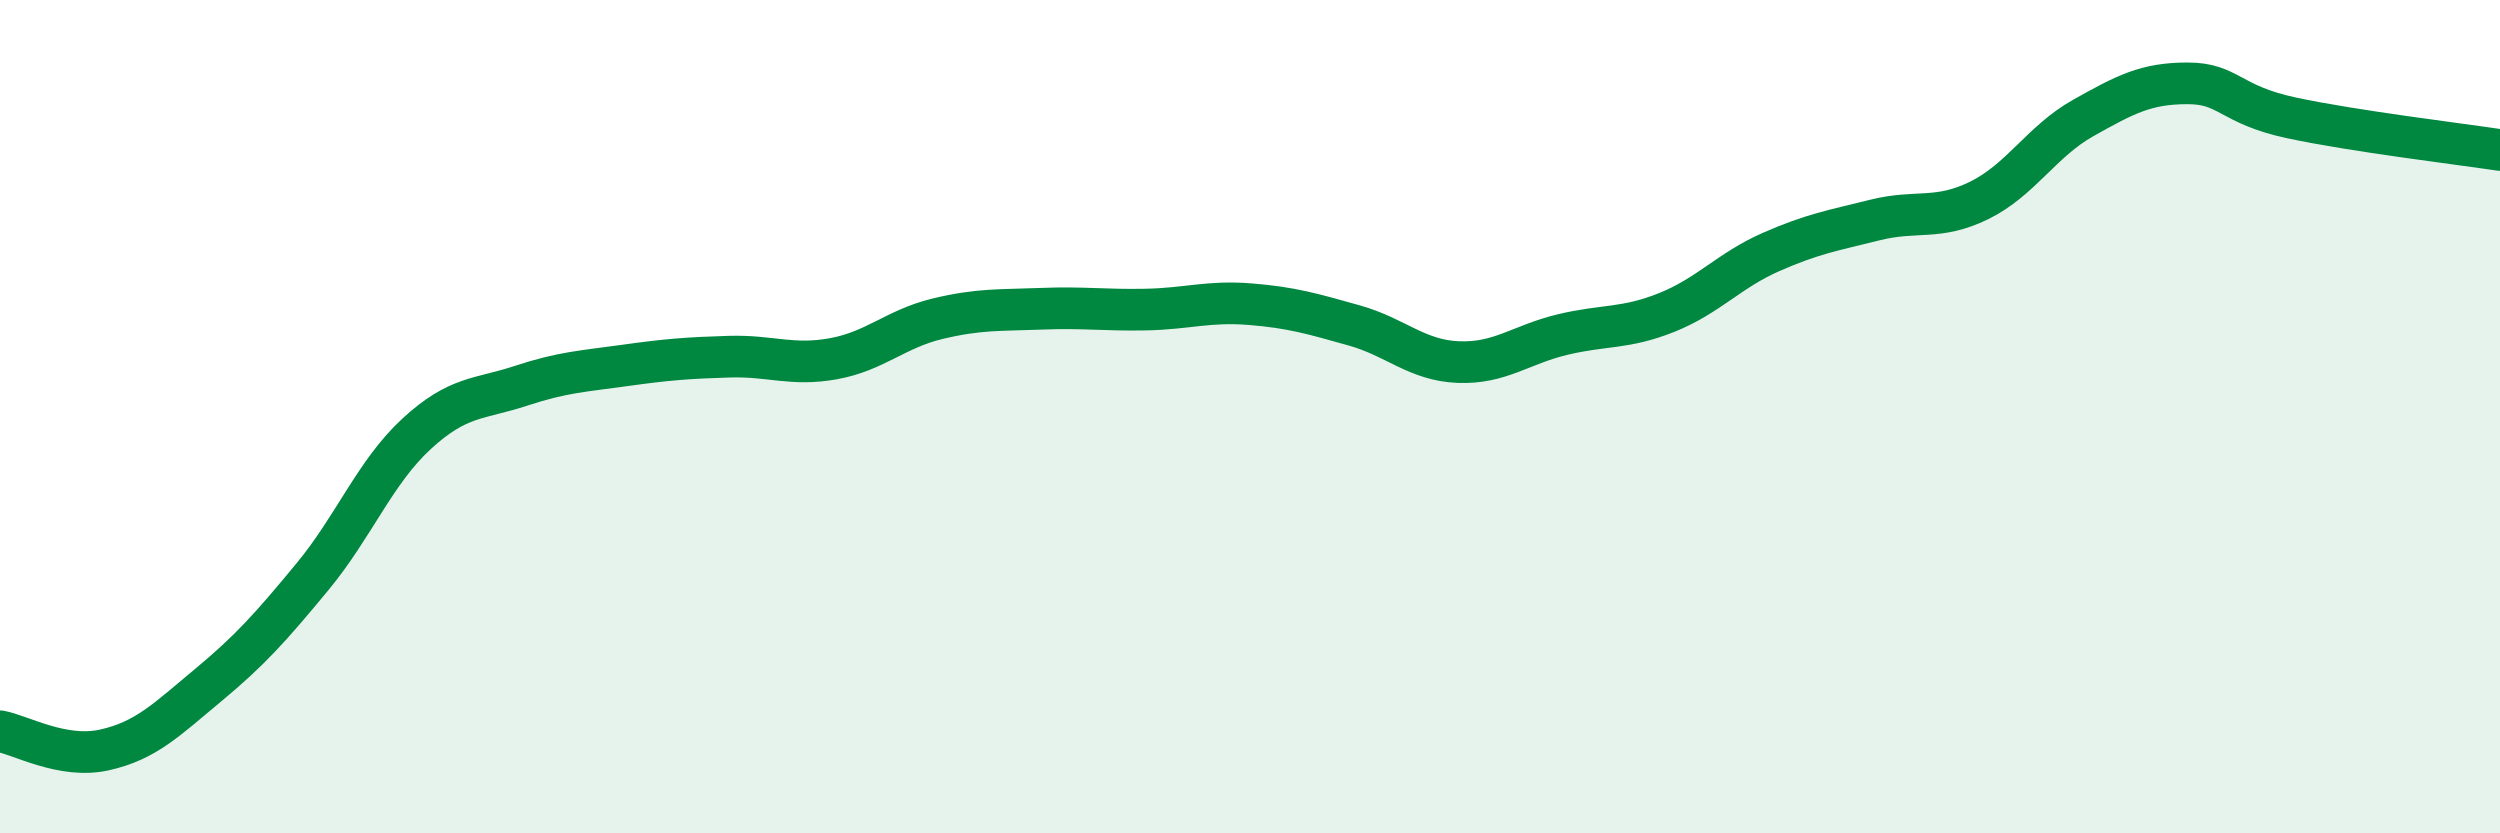
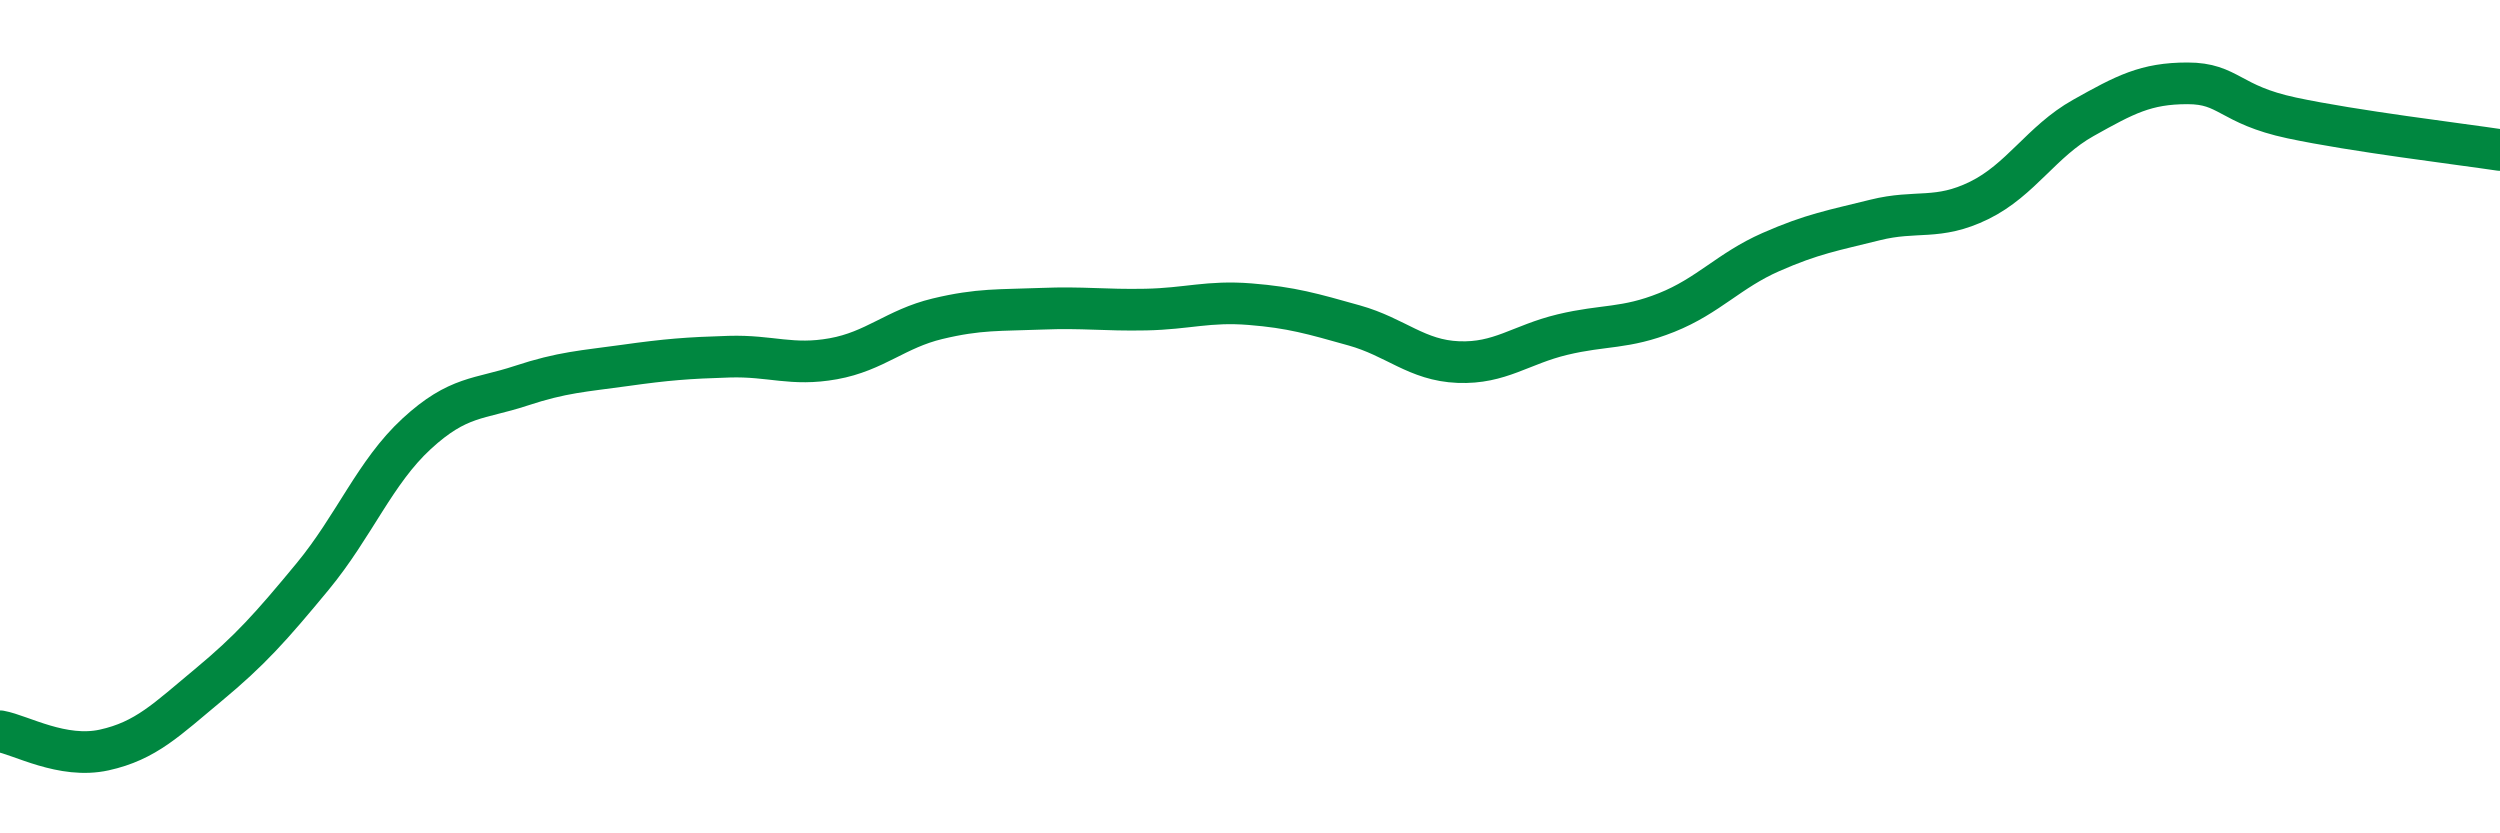
<svg xmlns="http://www.w3.org/2000/svg" width="60" height="20" viewBox="0 0 60 20">
-   <path d="M 0,17.55 C 0.5,17.64 1.5,18.22 2.5,18 C 3.5,17.78 4,17.27 5,16.44 C 6,15.61 6.5,15.05 7.5,13.84 C 8.5,12.63 9,11.33 10,10.41 C 11,9.49 11.5,9.59 12.5,9.26 C 13.5,8.93 14,8.91 15,8.77 C 16,8.63 16.5,8.59 17.5,8.56 C 18.5,8.53 19,8.79 20,8.61 C 21,8.43 21.5,7.89 22.5,7.65 C 23.5,7.41 24,7.45 25,7.41 C 26,7.37 26.5,7.45 27.5,7.43 C 28.5,7.41 29,7.22 30,7.3 C 31,7.38 31.5,7.53 32.5,7.81 C 33.5,8.09 34,8.65 35,8.69 C 36,8.73 36.5,8.27 37.5,8.03 C 38.5,7.79 39,7.9 40,7.5 C 41,7.1 41.5,6.49 42.5,6.05 C 43.5,5.61 44,5.53 45,5.28 C 46,5.03 46.5,5.3 47.5,4.81 C 48.5,4.32 49,3.39 50,2.83 C 51,2.27 51.5,2 52.5,2 C 53.5,2 53.5,2.51 55,2.83 C 56.5,3.15 59,3.45 60,3.6L60 20L0 20Z" fill="#008740" opacity="0.1" stroke-linecap="round" stroke-linejoin="round" />
  <path d="M 0,17.55 C 0.5,17.64 1.5,18.22 2.5,18 C 3.5,17.78 4,17.27 5,16.44 C 6,15.61 6.5,15.05 7.5,13.84 C 8.5,12.63 9,11.33 10,10.41 C 11,9.49 11.5,9.59 12.5,9.26 C 13.5,8.93 14,8.91 15,8.77 C 16,8.63 16.5,8.59 17.5,8.56 C 18.5,8.53 19,8.79 20,8.61 C 21,8.43 21.5,7.89 22.5,7.65 C 23.5,7.41 24,7.45 25,7.41 C 26,7.37 26.5,7.45 27.5,7.43 C 28.5,7.41 29,7.22 30,7.3 C 31,7.38 31.5,7.53 32.5,7.81 C 33.5,8.09 34,8.65 35,8.69 C 36,8.73 36.5,8.27 37.5,8.03 C 38.5,7.79 39,7.9 40,7.5 C 41,7.1 41.5,6.49 42.5,6.05 C 43.5,5.61 44,5.53 45,5.28 C 46,5.03 46.5,5.3 47.5,4.81 C 48.5,4.32 49,3.39 50,2.83 C 51,2.27 51.5,2 52.5,2 C 53.5,2 53.5,2.51 55,2.83 C 56.5,3.15 59,3.45 60,3.6" stroke="#008740" stroke-width="1" fill="none" stroke-linecap="round" stroke-linejoin="round" />
</svg>